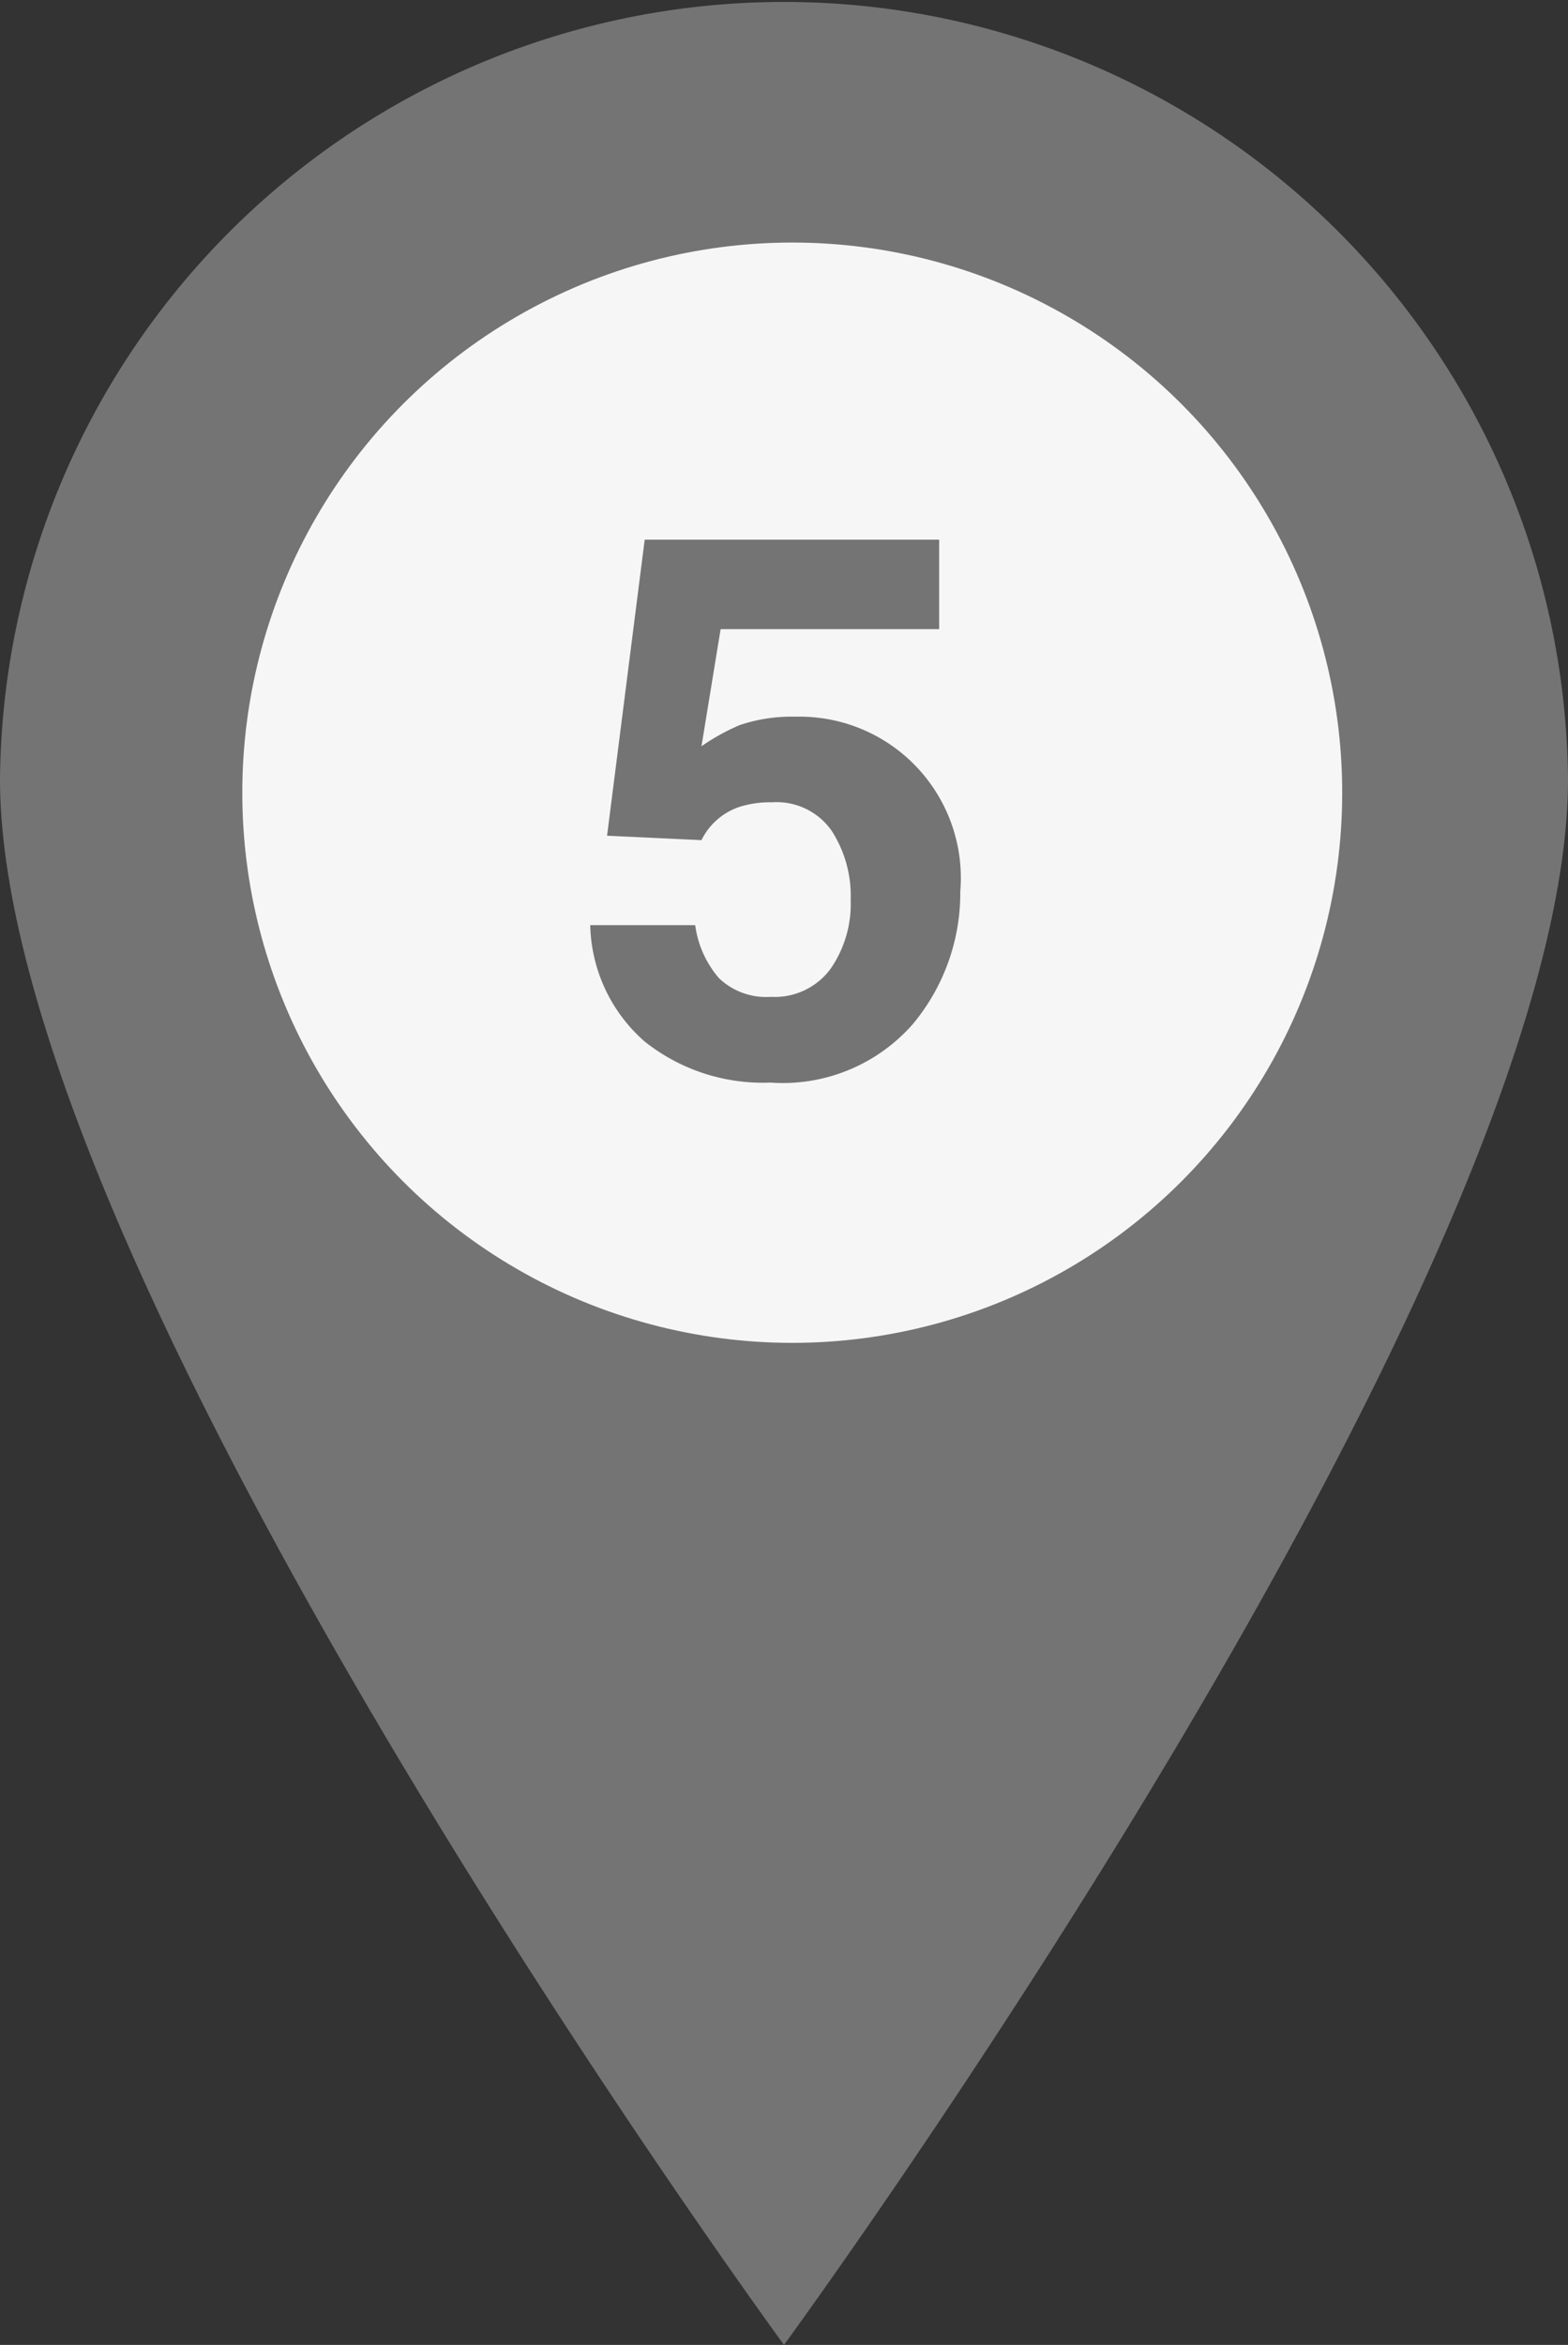
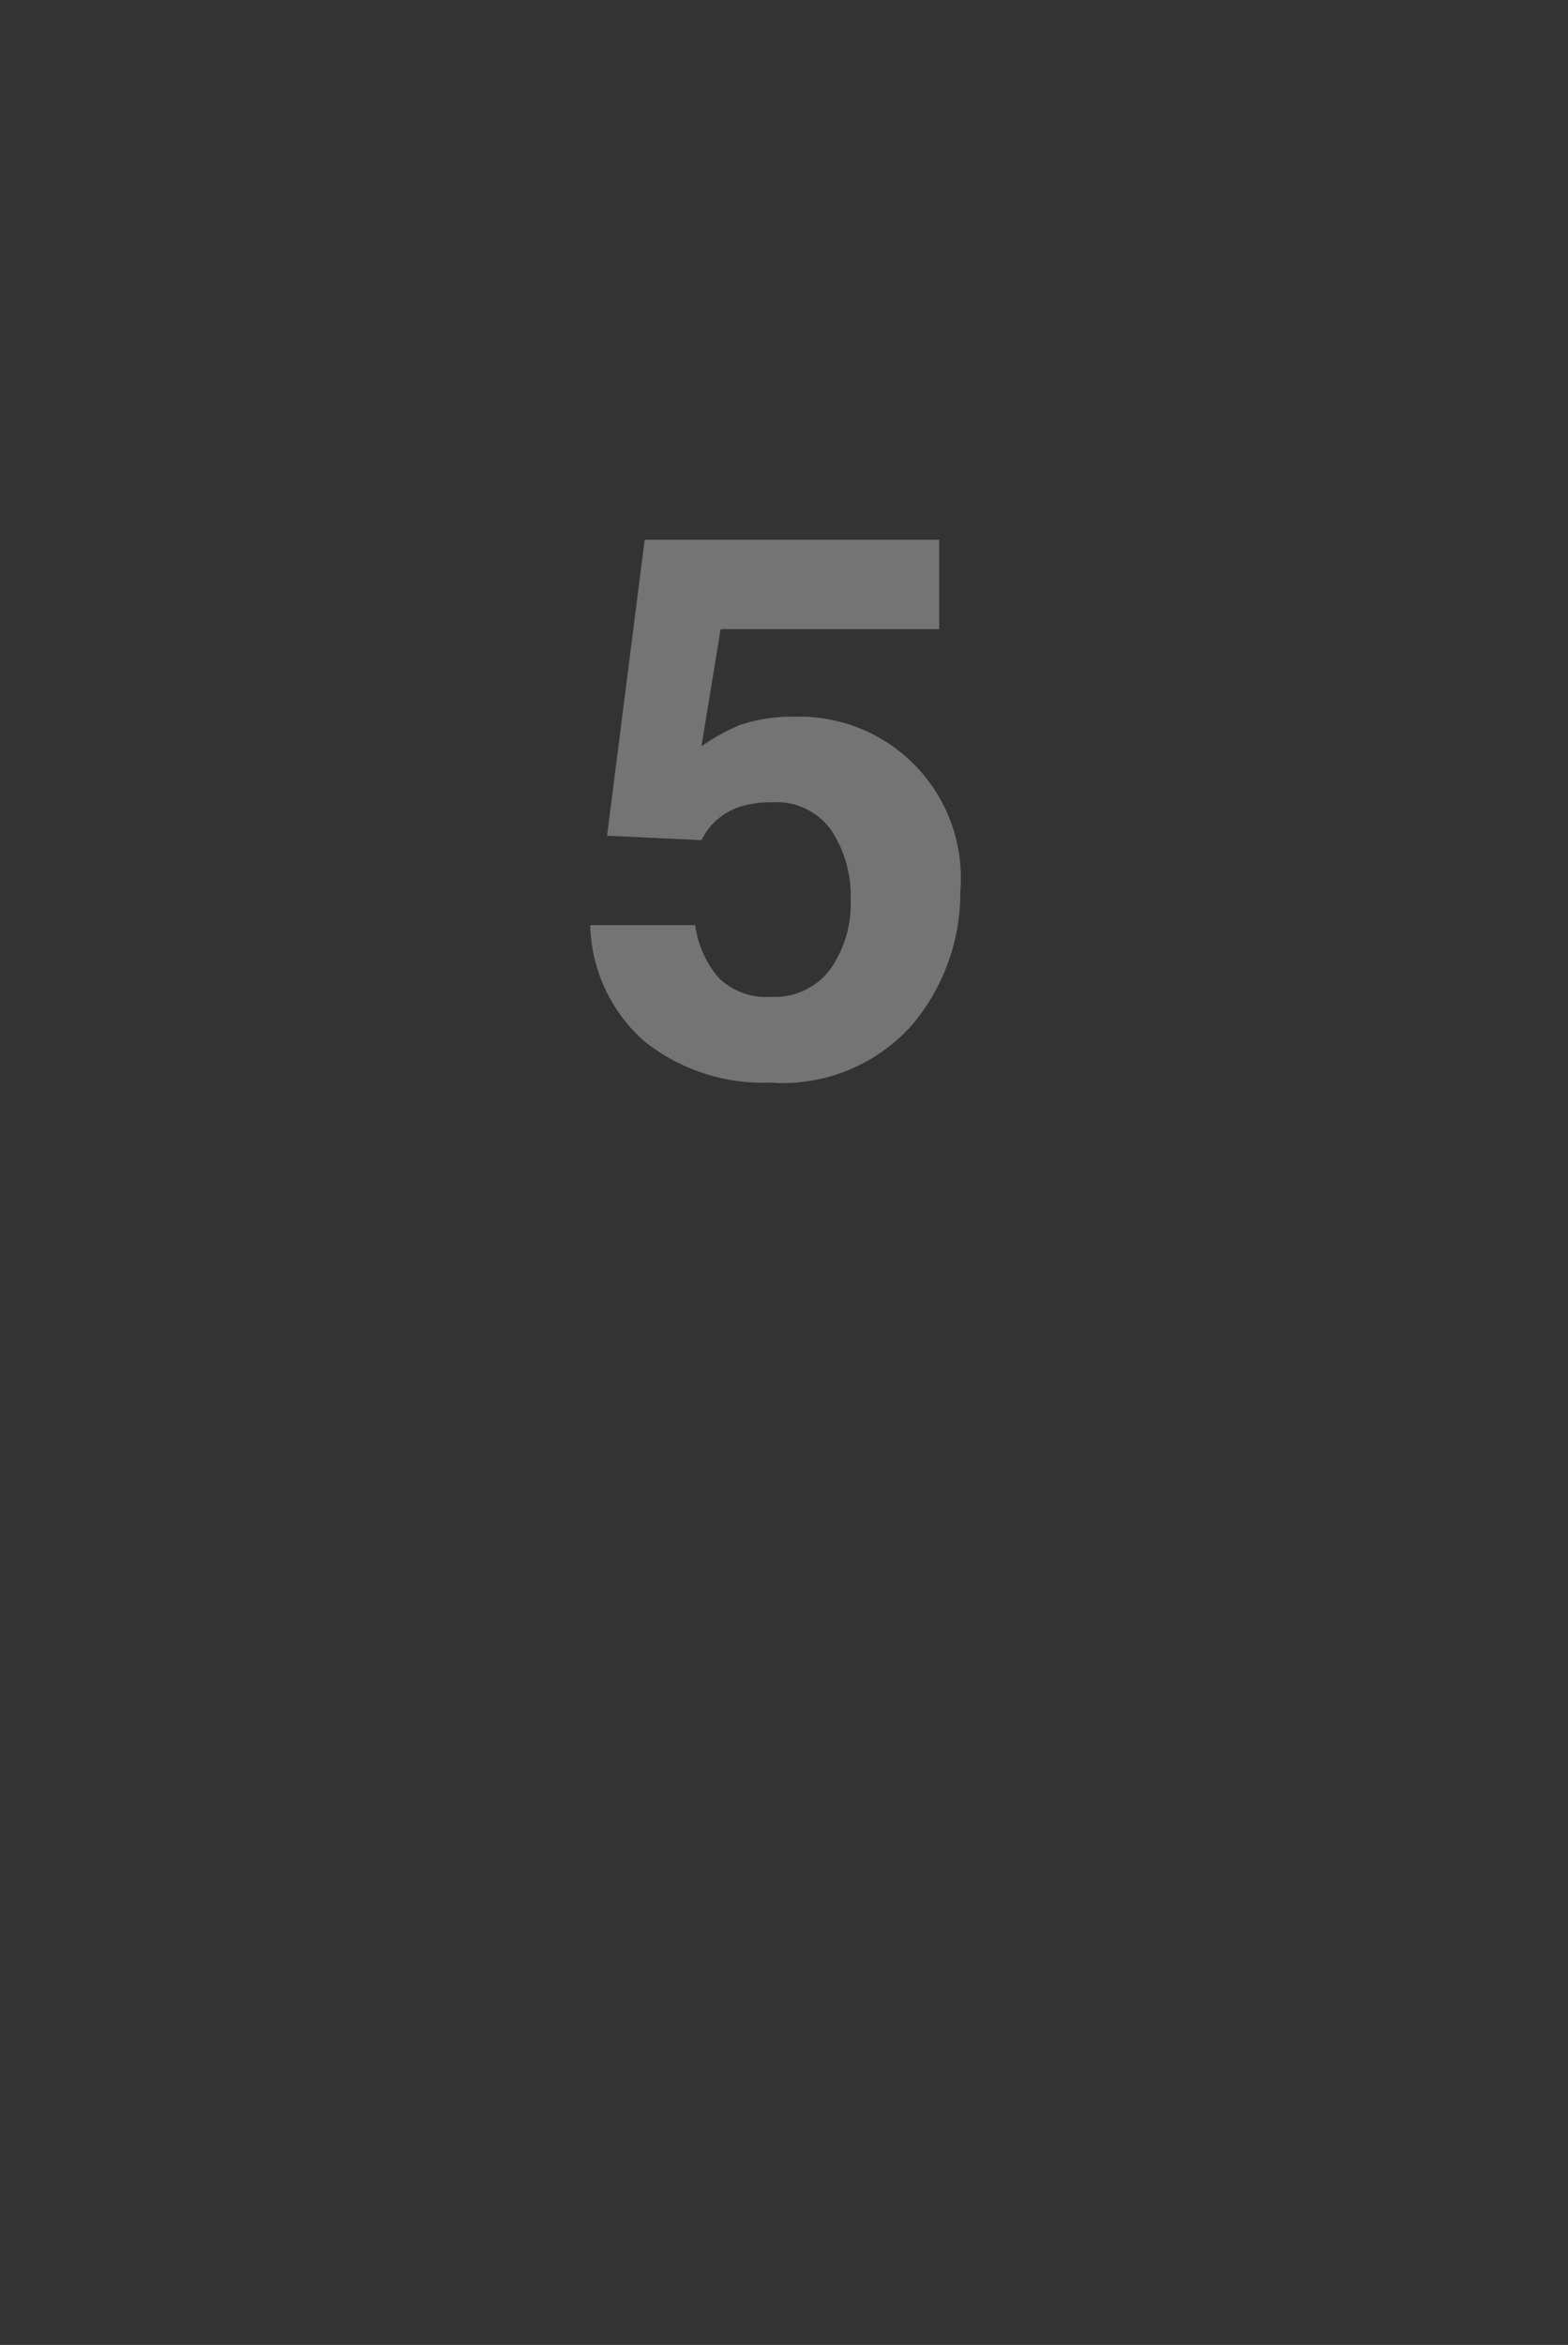
<svg xmlns="http://www.w3.org/2000/svg" id="marker" width="47.5" height="71" viewBox="0 0 47.5 71">
  <rect x="0" y="0" width="47.5" height="71" fill="#333333" stroke="none" />
  <defs>
    <style>
      .cls-1 {
        fill: #747474;
        fill-rule: evenodd;
      }

      .cls-2 {
        fill: #f6f6f6;
      }
    </style>
  </defs>
-   <path id="シェイプ_803" data-name="シェイプ 803" class="cls-1" d="M1073.25,985.092a23.751,23.751,0,0,0-47.5,0c0,14.978,23.75,47.408,23.75,47.408S1073.25,1000.07,1073.25,985.092Z" transform="translate(-1025.75 -961.5)" />
-   <ellipse id="楕円形_804" data-name="楕円形 804" class="cls-2" cx="24" cy="24.002" rx="16.66" ry="16.658" />
  <path id="_5" data-name="5" class="cls-1" d="M1043.63,989.512a4.822,4.822,0,0,0,1.65,3.525,5.756,5.756,0,0,0,3.81,1.242,5.238,5.238,0,0,0,4.31-1.768,6.19,6.19,0,0,0,1.44-4.018,4.885,4.885,0,0,0-5-5.292,4.862,4.862,0,0,0-1.69.257,6.464,6.464,0,0,0-1.15.638l0.58-3.547h6.62v-2.708h-8.92l-1.14,8.963,2.86,0.134a1.989,1.989,0,0,1,1.13-1,3.051,3.051,0,0,1,1-.145,2.035,2.035,0,0,1,1.81.856,3.627,3.627,0,0,1,.58,2.1,3.441,3.441,0,0,1-.62,2.1,2.1,2.1,0,0,1-1.8.834,2.065,2.065,0,0,1-1.57-.566,3.077,3.077,0,0,1-.72-1.605h-3.18Z" transform="translate(-1025.75 -961.5)" />
</svg>